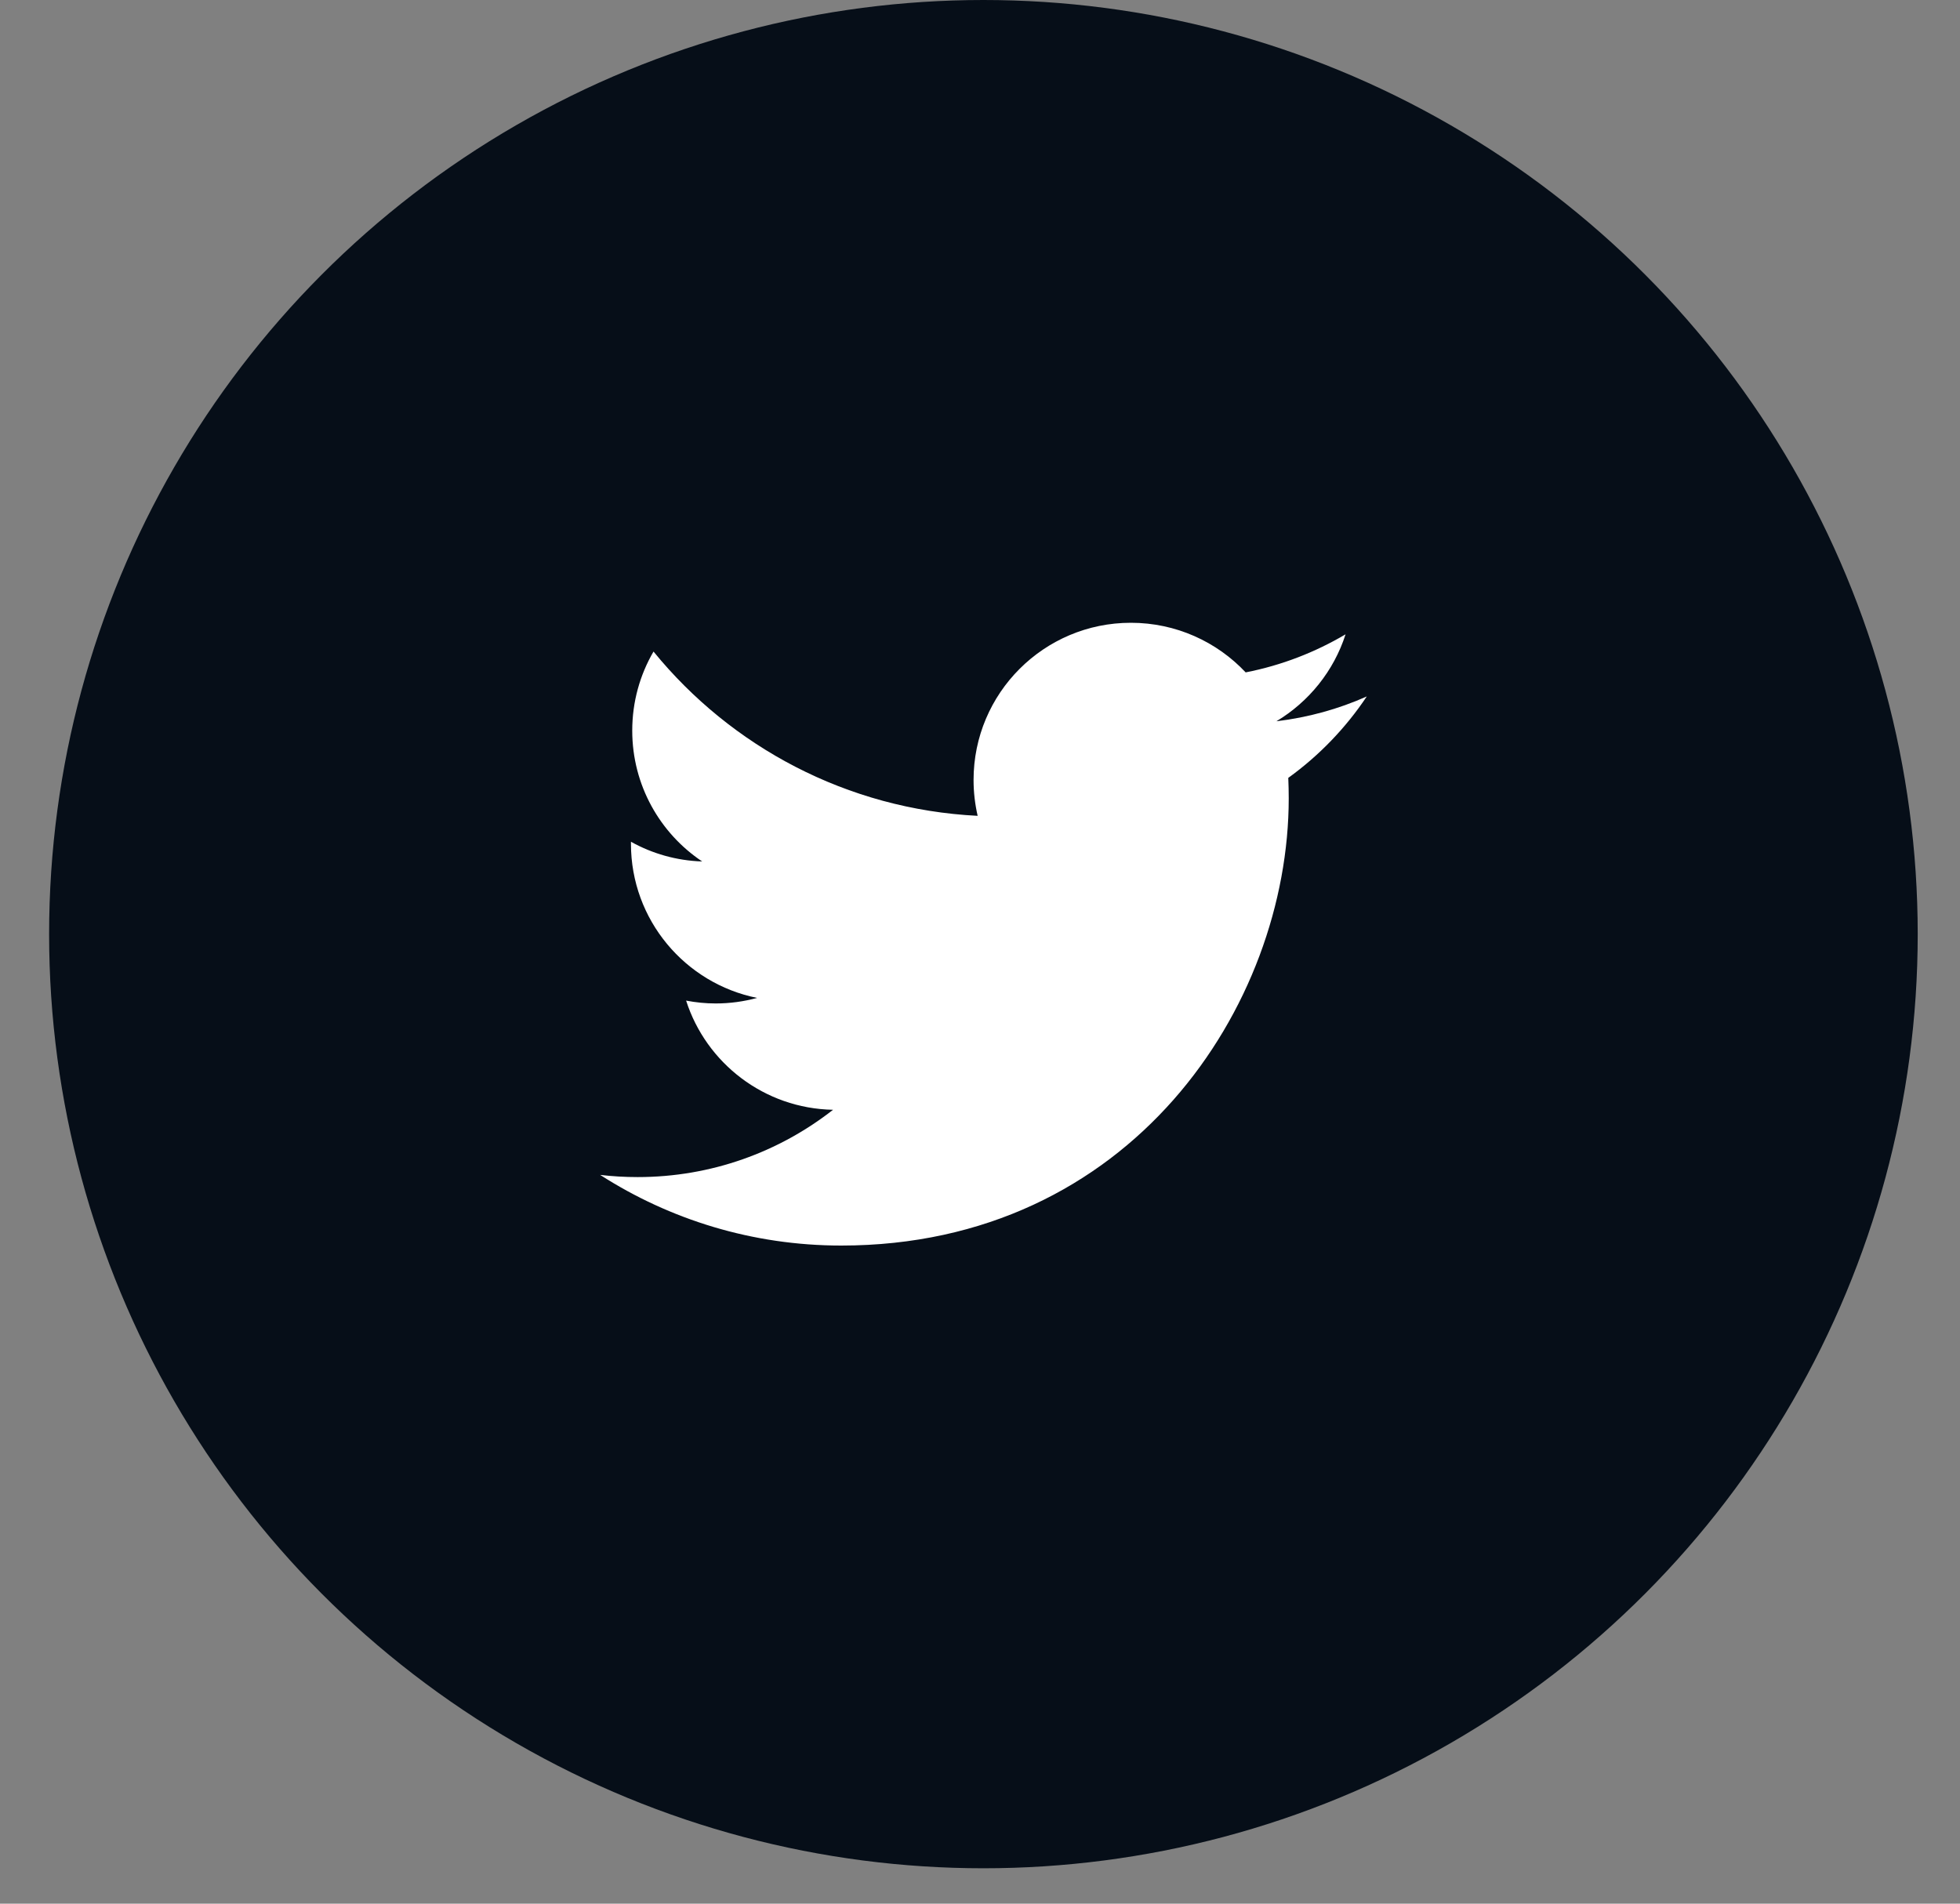
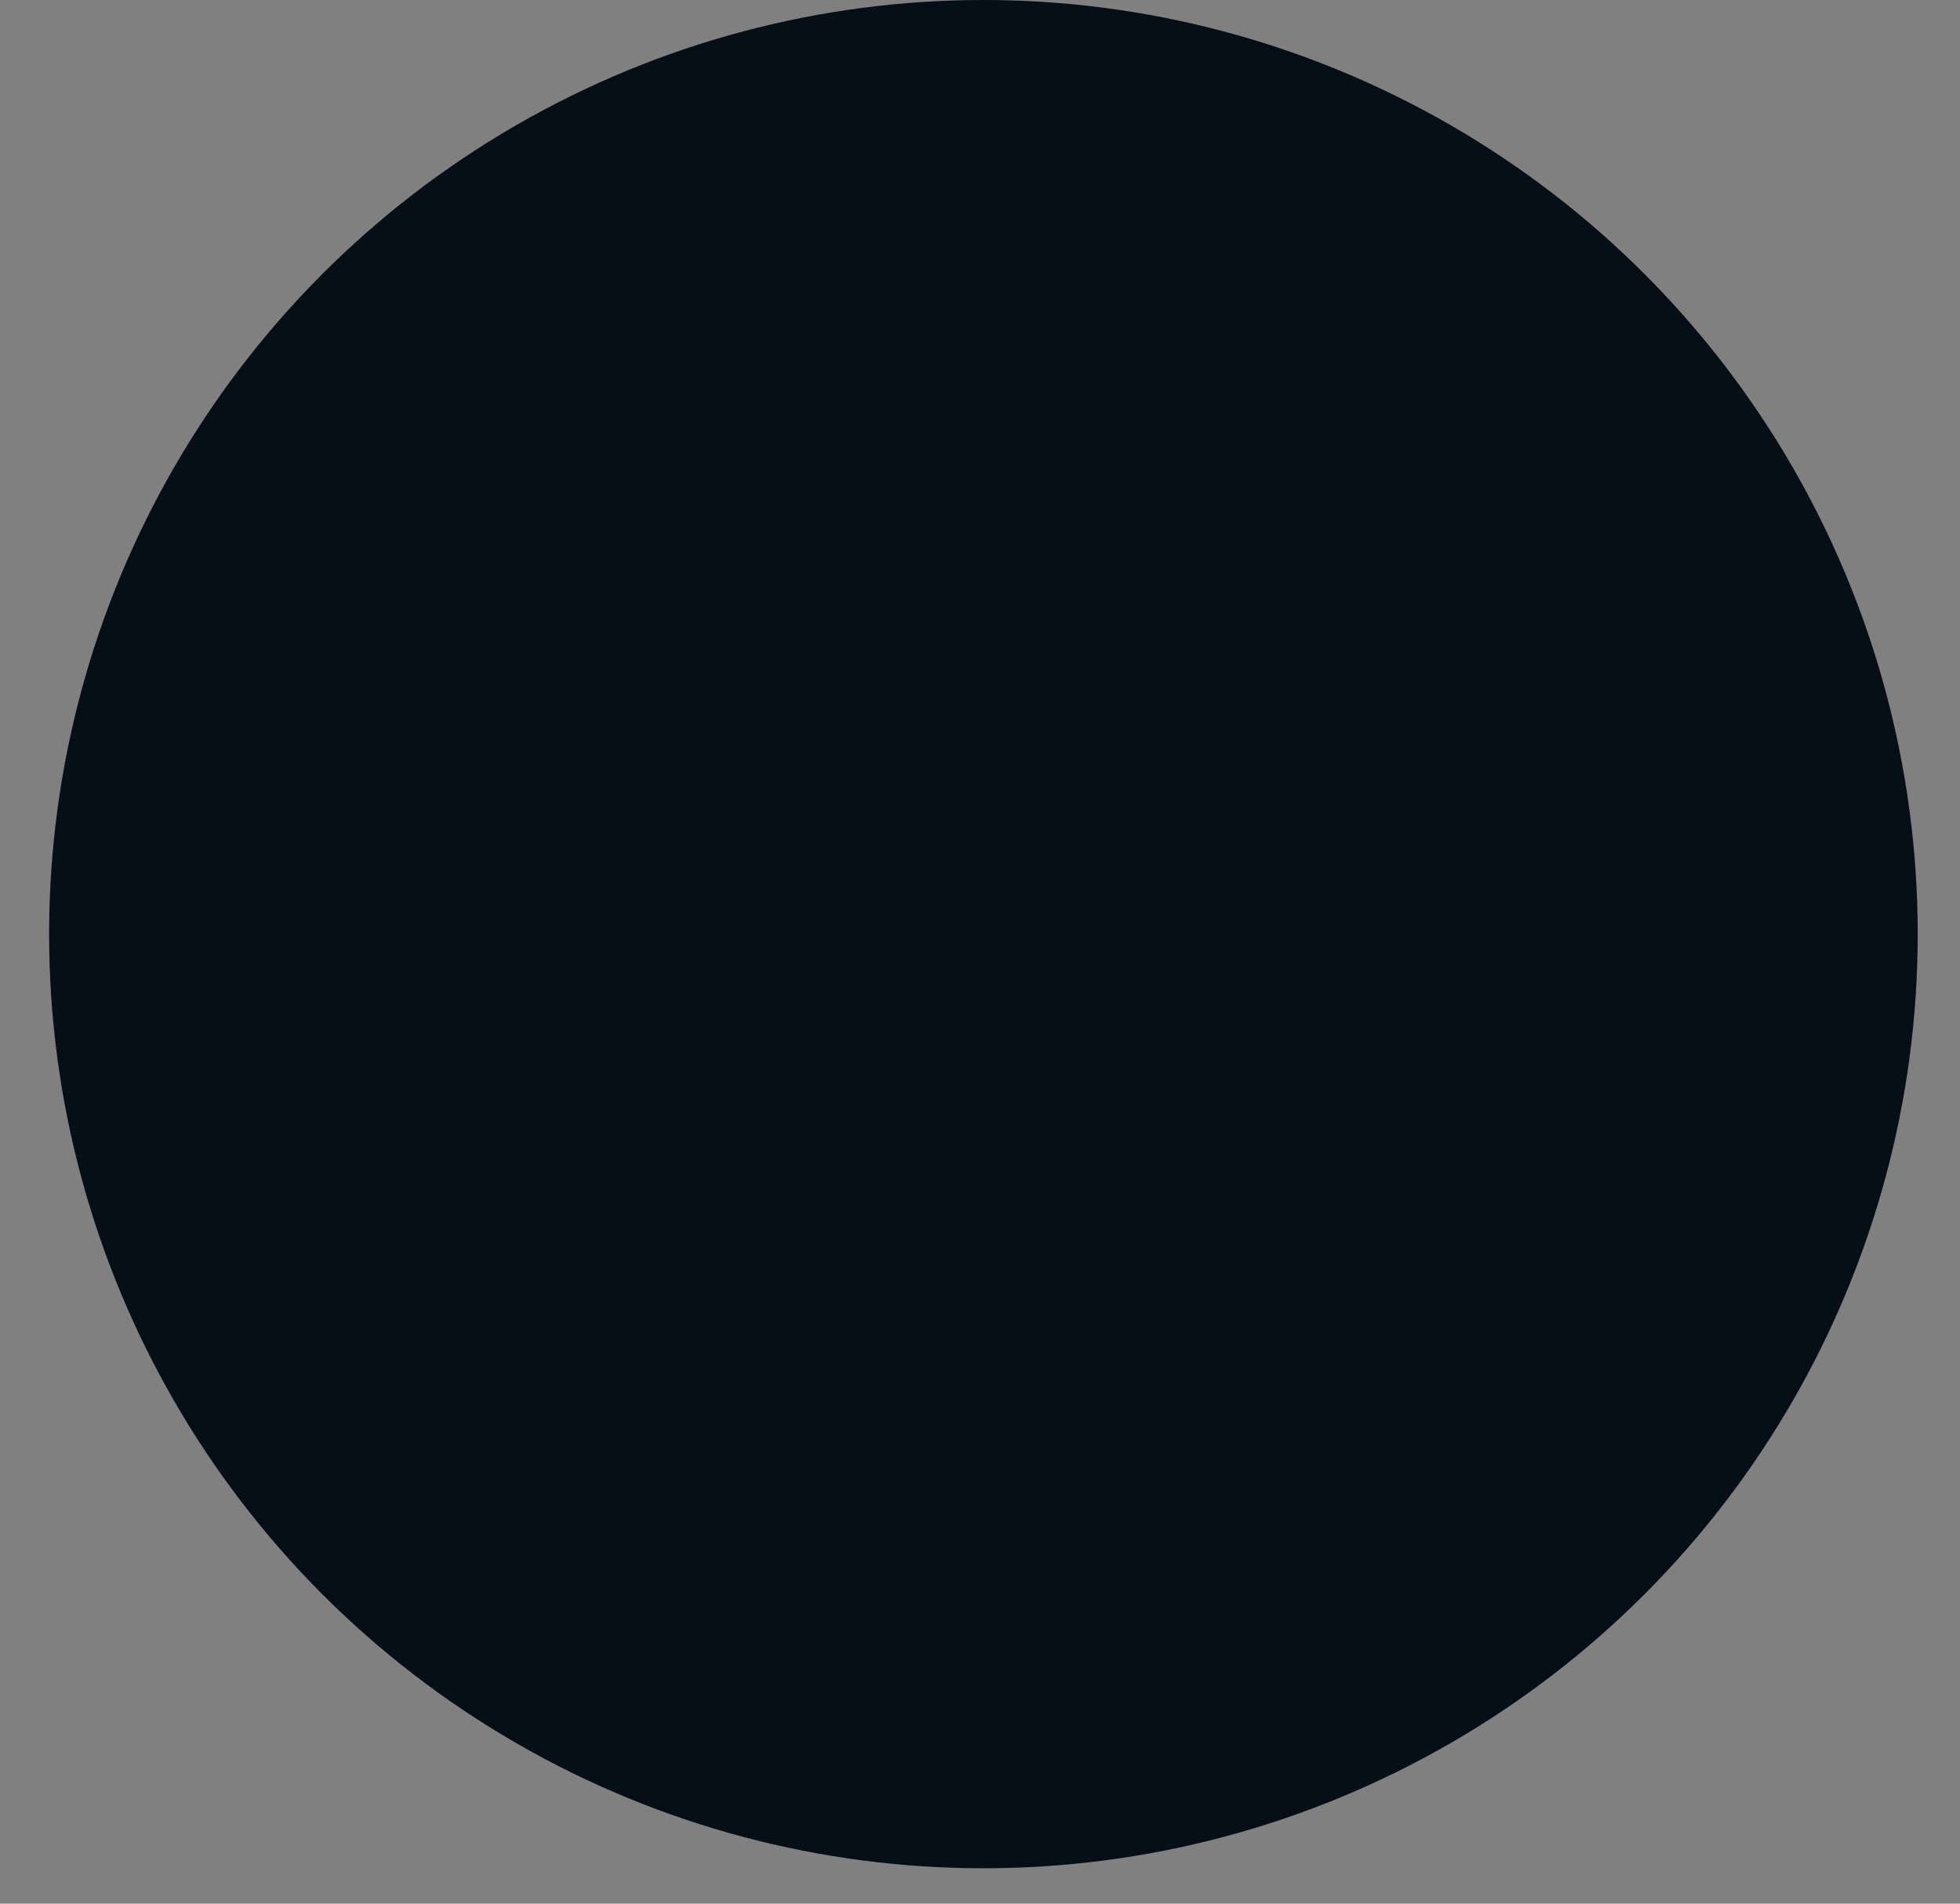
<svg xmlns="http://www.w3.org/2000/svg" width="35" height="34" viewBox="0 0 35 34" fill="none">
  <rect x="0" y="0" width="35" height="34" fill="#808080" stroke="none" />
  <circle cx="17.561" cy="16.684" r="16.684" fill="#060E18" />
-   <path fill-rule="evenodd" clip-rule="evenodd" d="M24.406 12.439C23.903 12.663 23.361 12.814 22.793 12.882C23.373 12.534 23.818 11.984 24.028 11.329C23.485 11.65 22.884 11.884 22.244 12.009C21.732 11.464 21.002 11.123 20.194 11.123C18.643 11.123 17.385 12.38 17.385 13.931C17.385 14.152 17.411 14.365 17.458 14.571C15.124 14.454 13.055 13.336 11.67 11.637C11.428 12.052 11.29 12.534 11.29 13.049C11.29 14.023 11.786 14.883 12.539 15.386C12.078 15.371 11.645 15.245 11.267 15.034C11.267 15.046 11.267 15.058 11.267 15.07C11.267 16.43 12.235 17.565 13.52 17.823C13.284 17.887 13.037 17.922 12.78 17.922C12.6 17.922 12.423 17.904 12.252 17.871C12.609 18.986 13.646 19.798 14.876 19.821C13.914 20.574 12.703 21.023 11.387 21.023C11.16 21.023 10.936 21.01 10.717 20.984C11.959 21.781 13.435 22.246 15.022 22.246C20.188 22.246 23.013 17.967 23.013 14.257C23.013 14.134 23.01 14.014 23.005 13.893C23.553 13.498 24.03 13.003 24.406 12.44V12.439Z" fill="white" />
</svg>